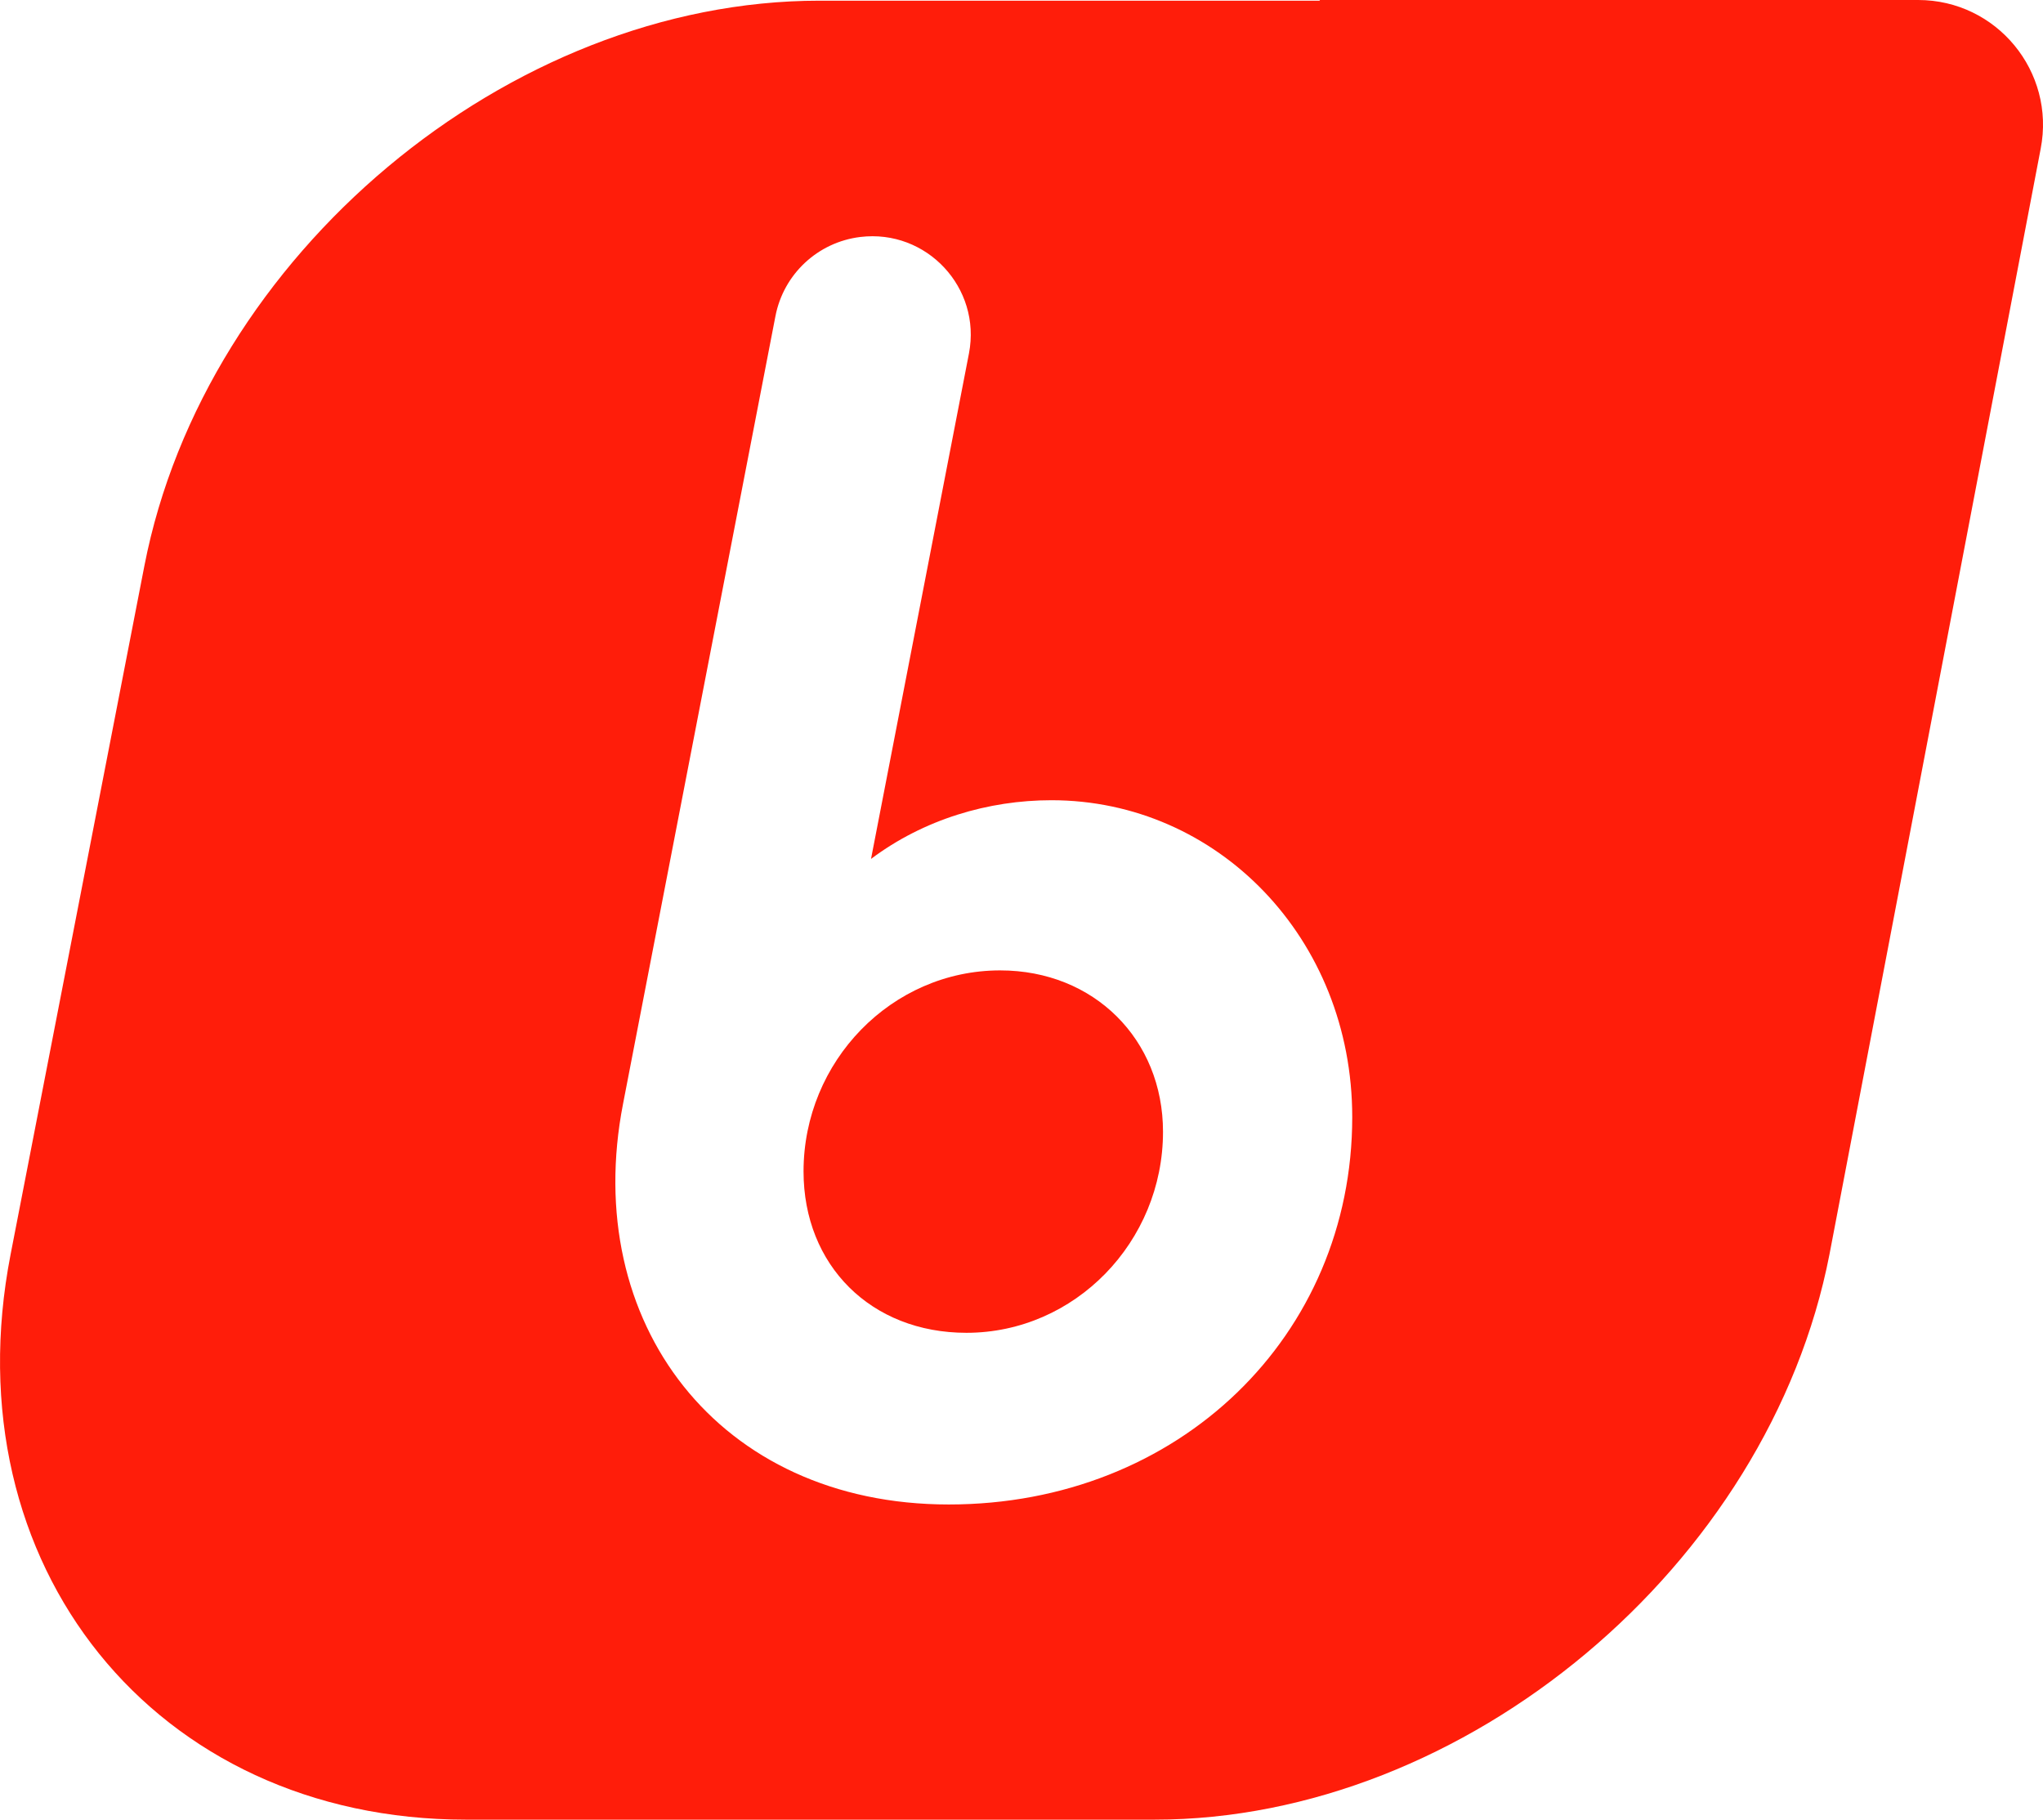
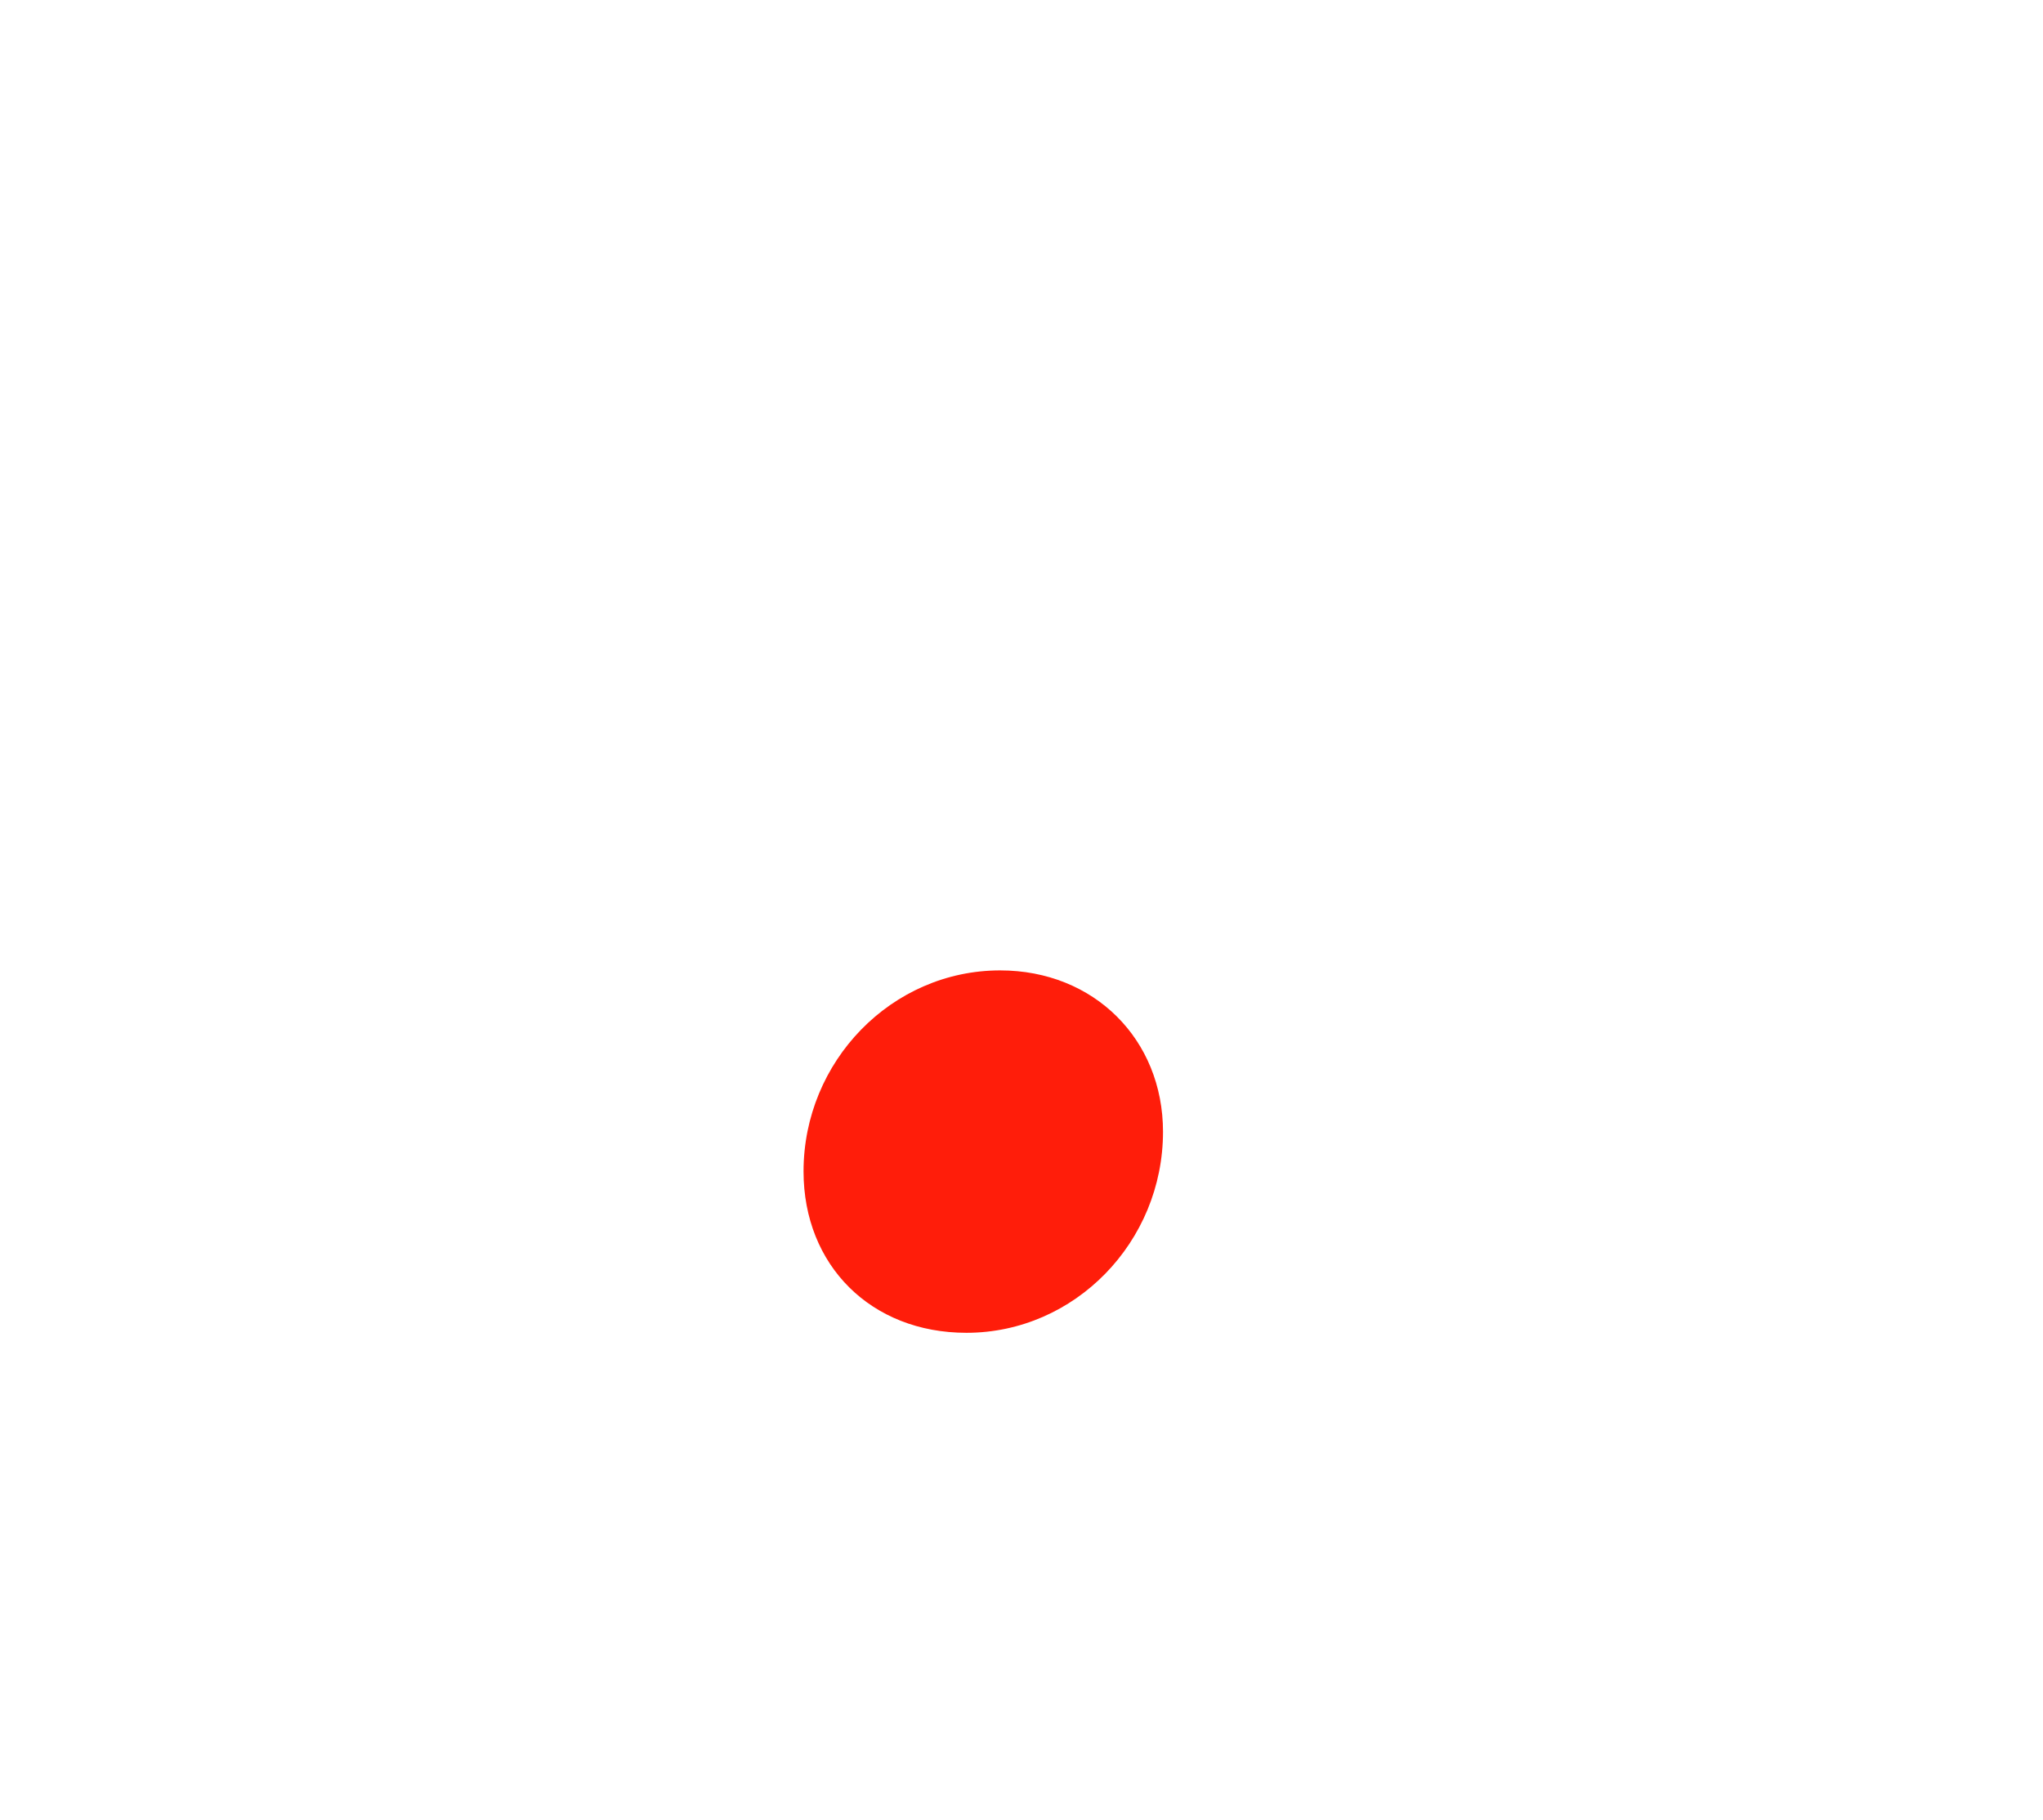
<svg xmlns="http://www.w3.org/2000/svg" id="Layer_2" viewBox="0 0 327.88 292.02">
  <defs>
    <style>.cls-1{fill:#ff1d0a;}</style>
  </defs>
  <g id="Layer_1-2">
    <path class="cls-1" d="M160.51,155.73c-17.42,0-31.55,14.6-31.55,32.26,0,15.07,10.83,25.9,26.14,25.9,17.42,0,31.55-14.6,31.55-32.26,0-14.83-11.07-25.9-26.14-25.9Z" />
-     <path class="cls-1" d="M307.83,0h-96.07s.06.07.08.11h-80.34C81.62.11,32.87,40.93,23.17,90.82L1.7,201.31c-9.7,49.89,23.19,90.71,73.08,90.71h110.49c49.89,0,98.64-40.82,108.34-90.71,11.3-59.15,22.6-118.3,33.9-177.45,2.4-12.37-7.07-23.86-19.67-23.86ZM152.26,241.44c-36.97,0-59.1-29.2-52.27-64.28l24.46-126.42c1.3-6.75,6.8-11.88,13.62-12.71,10.64-1.29,19.46,8.15,17.44,18.68l-15.72,81.13c8.48-6.36,18.84-9.42,28.96-9.42,26.61,0,48.27,22.13,48.27,50.86,0,35.08-27.78,62.16-64.75,62.16Z" />
  </g>
</svg>